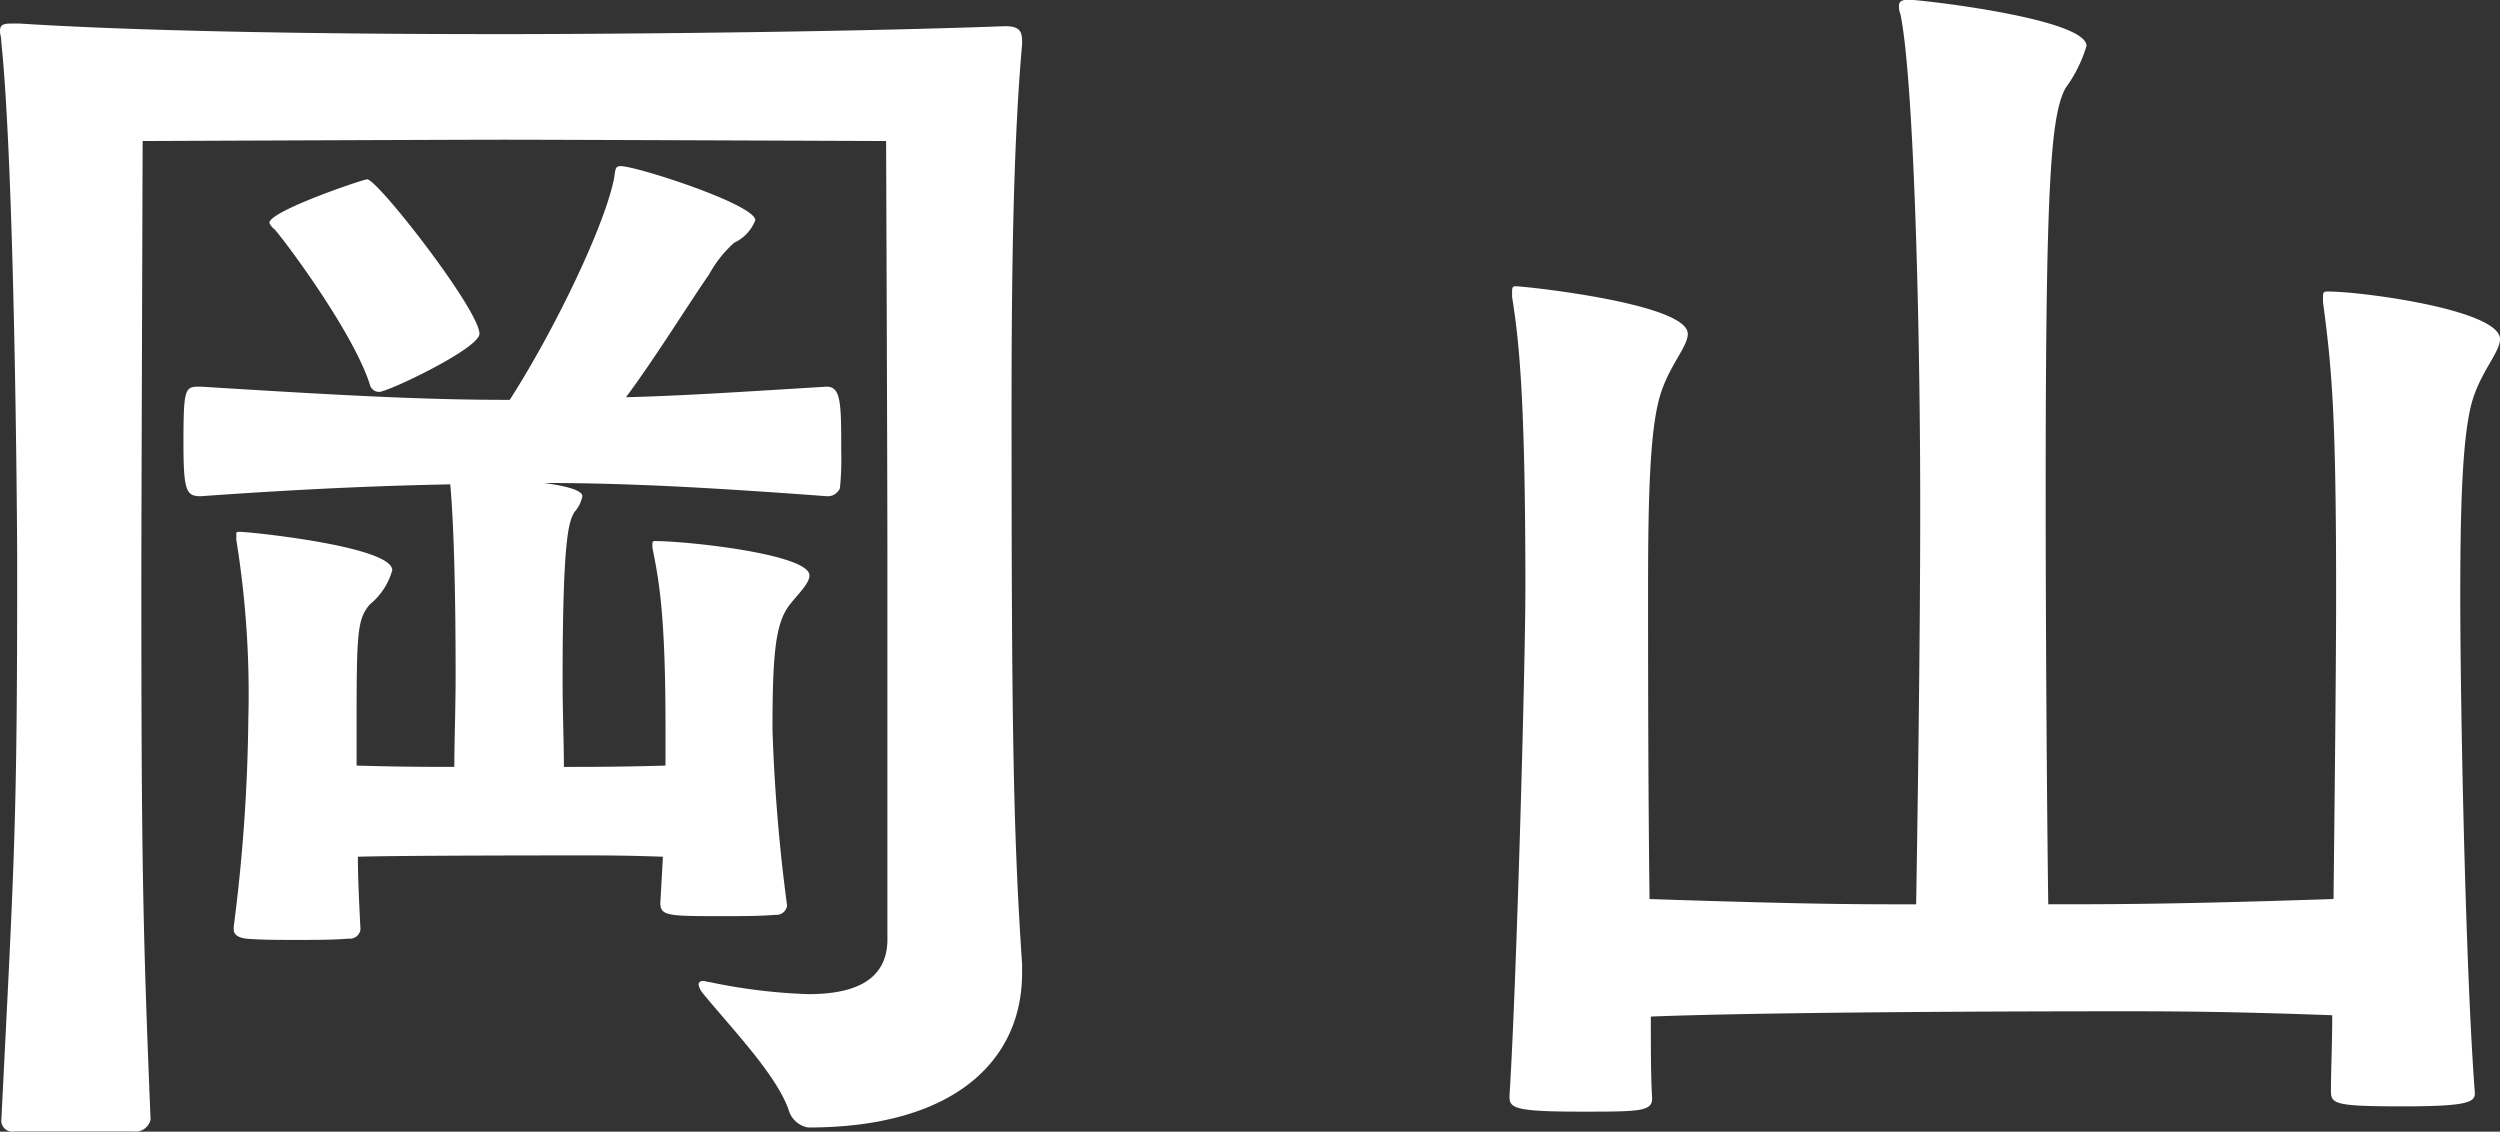
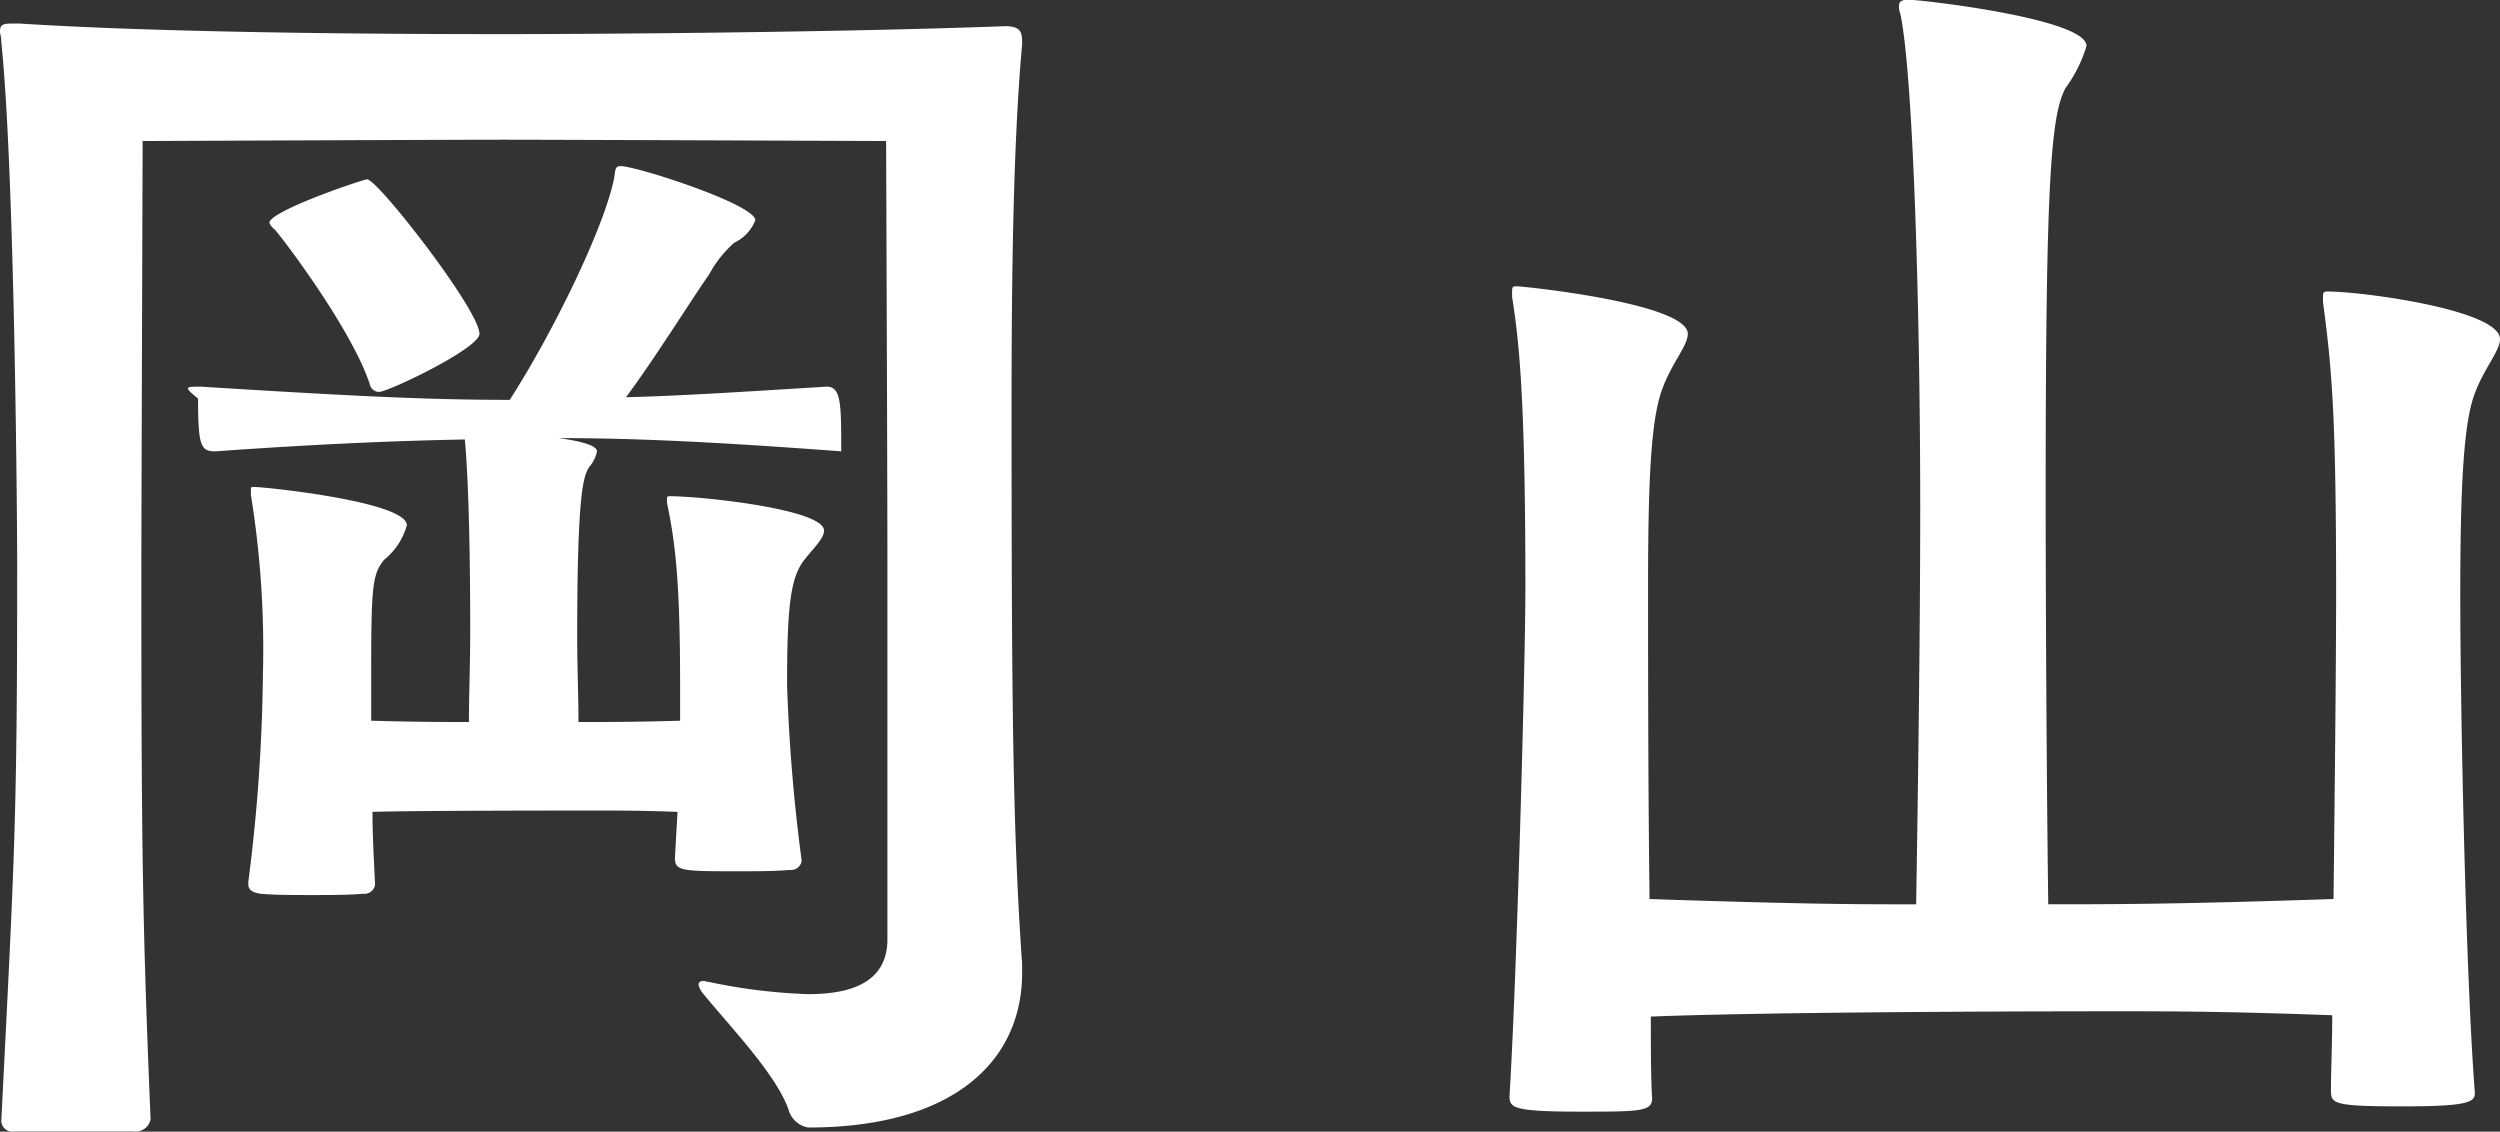
<svg xmlns="http://www.w3.org/2000/svg" width="135.31" height="61.25" viewBox="0 0 135.31 61.25">
  <rect x="0" y="0" width="135.31" height="61.25" fill="#333333" stroke="none" />
  <defs>
    <style>
      .cls-1 {
        fill: #fff;
        fill-rule: evenodd;
      }
    </style>
  </defs>
-   <path id="title_okayama_top" class="cls-1" d="M2788.83,761.285c-0.65,1.644-.79,5.575-0.79,10.935,0,6.147.29,20.442,0.79,26.947,0,0.5-.43.714-3.93,0.714-3.72,0-3.86-.143-3.86-0.857,0-1.072.07-2.5,0.07-4.074-5.79-.215-8.94-0.215-11.58-0.215-1.5,0-17.94,0-25.3.286,0,1.787,0,3.288.07,4.432,0,0.714-.72.714-3.86,0.714-3.72,0-3.86-.214-3.86-0.857,0.36-5.575.86-23.087,0.86-27.518,0-10.507-.36-13.438-0.72-15.725v-0.286c0-.286.07-0.286,0.22-0.286,0.43,0,9.29.929,9.29,2.573,0,0.643-.86,1.573-1.36,2.931-0.64,1.644-.79,5-0.79,10.793,0,3.645,0,10.578.08,16.868,8.57,0.286,11.22.286,14.43,0.286,0.08-4.932.22-14.367,0.22-21.443,0-10.364-.36-23.3-1.07-26.732a1.133,1.133,0,0,1-.08-0.429c0-.286.15-0.357,0.58-0.357,1.21,0.071,9.57,1.072,9.57,2.5a7.428,7.428,0,0,1-1.14,2.287c-0.79,1.5-1.07,5-1.07,21.943,0,7.433.07,17.225,0.14,22.229,3.43,0,7.01,0,15.44-.286,0.07-6.147.14-12.866,0.14-16.44,0-9.577-.21-12.15-0.71-15.867v-0.286c0-.286.07-0.286,0.28-0.286,1.86,0,9.3,1,9.3,2.573C2790.19,759,2789.33,759.927,2788.83,761.285Zm-90.21,39.74a1.339,1.339,0,0,1-1.07-1c-0.71-1.929-3.07-4.36-4.65-6.289a1.123,1.123,0,0,1-.21-0.429c0-.143.07-0.215,0.29-0.215a2.958,2.958,0,0,0,.35.072,30.594,30.594,0,0,0,5.29.643c2.22,0,4.22-.572,4.29-2.859V770.505c0-5-.07-22.872-0.07-22.872s-18.23-.072-20.66-0.072-19.58.072-19.58,0.072-0.07,21.228-.07,23.372c0,15.153.07,19.156,0.5,29.591a0.834,0.834,0,0,1-.93.643h-6.43a0.6,0.6,0,0,1-.72-0.571c0.72-14.367.86-16.154,0.86-30.092,0-2.43-.14-21.442-0.86-28.3,0-.286-0.07-0.429-0.07-0.572,0-.357.14-0.429,0.64-0.429h0.43c8.94,0.572,22.59.572,26.38,0.572,3.64,0,17.29-.071,26.94-0.429,0.72,0,.93.215,0.93,0.787v0.214c-0.5,5.5-.57,13.152-0.57,19.441,0,16.654.07,23.016,0.57,30.306v0.5C2710.2,797.38,2706.56,801.025,2698.62,801.025Zm-23.73-40.241c-0.93-2.859-4.57-7.719-5.14-8.362a0.941,0.941,0,0,1-.29-0.358c0-.643,5.08-2.358,5.29-2.358,0.57,0,6.08,7.076,6.08,8.362,0,0.786-4.94,3.145-5.44,3.145A0.524,0.524,0,0,1,2674.89,760.784Zm-9.15.143c8.01,0.5,12.23.715,16.66,0.715h0.07c2.43-3.788,5.15-9.435,5.65-12.008,0.07-.5.07-0.643,0.35-0.643,0.86,0,7.29,2.073,7.29,2.93a2.237,2.237,0,0,1-1.14,1.215,6.354,6.354,0,0,0-1.36,1.716c-1,1.429-3,4.646-4.5,6.647,2.93-.071,6.22-0.286,10.86-0.572,0.79,0,.79.929,0.79,3.5a15.94,15.94,0,0,1-.07,2,0.72,0.72,0,0,1-.72.429c-6.72-.5-11.08-0.715-15.29-0.715,0.5,0.071,2.07.286,2.07,0.715a1.793,1.793,0,0,1-.43.857c-0.28.5-.64,1.144-0.64,9.149,0,1.644.07,3.288,0.07,4.646,1.36,0,3,0,5.5-.071v-1.93c0-5.79-.28-7.791-0.71-9.864v-0.214c0-.143.07-0.143,0.14-0.143,1.79,0,8.36.715,8.36,1.858,0,0.5-.78,1.144-1.21,1.787-0.64,1-.79,2.645-0.79,6.576a94.879,94.879,0,0,0,.79,9.506,0.578,0.578,0,0,1-.64.5c-0.79.072-1.79,0.072-2.79,0.072-3,0-3.43,0-3.43-.715l0.14-2.5c-1.93-.072-3.29-0.072-4.5-0.072-0.5,0-9.79,0-12.01.072,0,1.215.07,2.5,0.14,3.931a0.572,0.572,0,0,1-.64.5c-0.79.071-1.79,0.071-2.79,0.071s-2,0-2.79-.071c-0.42-.071-0.64-0.214-0.64-0.5v-0.143a94.007,94.007,0,0,0,.79-11.222,52.216,52.216,0,0,0-.65-9.721v-0.286c0-.142,0-0.142.22-0.142,0.5,0,8.22.786,8.22,2.072a3.625,3.625,0,0,1-1.22,1.859c-0.64.786-.71,1.358-0.71,6.218v2.5c2.43,0.071,4,.071,5.29.071,0-1.358.07-3.145,0.07-5,0-3.717-.07-7.862-0.29-10.293-3.5.072-7.5,0.215-13.51,0.644-0.78,0-.93-0.286-0.93-2.859C2664.81,760.927,2664.89,760.927,2665.74,760.927Z" transform="translate(-2654.88 -740)" />
+   <path id="title_okayama_top" class="cls-1" d="M2788.83,761.285c-0.65,1.644-.79,5.575-0.79,10.935,0,6.147.29,20.442,0.79,26.947,0,0.5-.43.714-3.93,0.714-3.72,0-3.86-.143-3.86-0.857,0-1.072.07-2.5,0.07-4.074-5.79-.215-8.94-0.215-11.58-0.215-1.5,0-17.94,0-25.3.286,0,1.787,0,3.288.07,4.432,0,0.714-.72.714-3.86,0.714-3.72,0-3.86-.214-3.86-0.857,0.36-5.575.86-23.087,0.86-27.518,0-10.507-.36-13.438-0.72-15.725v-0.286c0-.286.07-0.286,0.22-0.286,0.43,0,9.29.929,9.29,2.573,0,0.643-.86,1.573-1.36,2.931-0.64,1.644-.79,5-0.79,10.793,0,3.645,0,10.578.08,16.868,8.57,0.286,11.22.286,14.43,0.286,0.08-4.932.22-14.367,0.22-21.443,0-10.364-.36-23.3-1.07-26.732a1.133,1.133,0,0,1-.08-0.429c0-.286.15-0.357,0.58-0.357,1.21,0.071,9.57,1.072,9.57,2.5a7.428,7.428,0,0,1-1.14,2.287c-0.79,1.5-1.07,5-1.07,21.943,0,7.433.07,17.225,0.14,22.229,3.43,0,7.01,0,15.44-.286,0.07-6.147.14-12.866,0.14-16.44,0-9.577-.21-12.15-0.71-15.867v-0.286c0-.286.07-0.286,0.28-0.286,1.86,0,9.3,1,9.3,2.573C2790.19,759,2789.33,759.927,2788.83,761.285Zm-90.21,39.74a1.339,1.339,0,0,1-1.07-1c-0.71-1.929-3.07-4.36-4.65-6.289a1.123,1.123,0,0,1-.21-0.429c0-.143.07-0.215,0.29-0.215a2.958,2.958,0,0,0,.35.072,30.594,30.594,0,0,0,5.29.643c2.22,0,4.22-.572,4.29-2.859V770.505c0-5-.07-22.872-0.07-22.872s-18.23-.072-20.66-0.072-19.58.072-19.58,0.072-0.07,21.228-.07,23.372c0,15.153.07,19.156,0.5,29.591a0.834,0.834,0,0,1-.93.643h-6.43a0.6,0.6,0,0,1-.72-0.571c0.72-14.367.86-16.154,0.86-30.092,0-2.43-.14-21.442-0.86-28.3,0-.286-0.07-0.429-0.07-0.572,0-.357.14-0.429,0.64-0.429h0.43c8.94,0.572,22.59.572,26.38,0.572,3.64,0,17.29-.071,26.94-0.429,0.72,0,.93.215,0.93,0.787v0.214c-0.5,5.5-.57,13.152-0.57,19.441,0,16.654.07,23.016,0.57,30.306v0.5C2710.2,797.38,2706.56,801.025,2698.62,801.025Zm-23.73-40.241c-0.93-2.859-4.57-7.719-5.14-8.362a0.941,0.941,0,0,1-.29-0.358c0-.643,5.08-2.358,5.29-2.358,0.57,0,6.08,7.076,6.08,8.362,0,0.786-4.94,3.145-5.44,3.145A0.524,0.524,0,0,1,2674.89,760.784Zm-9.15.143c8.01,0.5,12.23.715,16.66,0.715h0.07c2.43-3.788,5.15-9.435,5.65-12.008,0.07-.5.07-0.643,0.35-0.643,0.86,0,7.29,2.073,7.29,2.93a2.237,2.237,0,0,1-1.14,1.215,6.354,6.354,0,0,0-1.36,1.716c-1,1.429-3,4.646-4.5,6.647,2.93-.071,6.22-0.286,10.86-0.572,0.79,0,.79.929,0.79,3.5c-6.72-.5-11.08-0.715-15.29-0.715,0.5,0.071,2.07.286,2.07,0.715a1.793,1.793,0,0,1-.43.857c-0.28.5-.64,1.144-0.64,9.149,0,1.644.07,3.288,0.07,4.646,1.36,0,3,0,5.5-.071v-1.93c0-5.79-.28-7.791-0.71-9.864v-0.214c0-.143.07-0.143,0.14-0.143,1.79,0,8.36.715,8.36,1.858,0,0.5-.78,1.144-1.21,1.787-0.64,1-.79,2.645-0.79,6.576a94.879,94.879,0,0,0,.79,9.506,0.578,0.578,0,0,1-.64.5c-0.79.072-1.79,0.072-2.79,0.072-3,0-3.43,0-3.43-.715l0.14-2.5c-1.93-.072-3.29-0.072-4.5-0.072-0.5,0-9.79,0-12.01.072,0,1.215.07,2.5,0.14,3.931a0.572,0.572,0,0,1-.64.5c-0.79.071-1.79,0.071-2.79,0.071s-2,0-2.79-.071c-0.42-.071-0.64-0.214-0.64-0.5v-0.143a94.007,94.007,0,0,0,.79-11.222,52.216,52.216,0,0,0-.65-9.721v-0.286c0-.142,0-0.142.22-0.142,0.5,0,8.22.786,8.22,2.072a3.625,3.625,0,0,1-1.22,1.859c-0.64.786-.71,1.358-0.71,6.218v2.5c2.43,0.071,4,.071,5.29.071,0-1.358.07-3.145,0.07-5,0-3.717-.07-7.862-0.29-10.293-3.5.072-7.5,0.215-13.51,0.644-0.78,0-.93-0.286-0.93-2.859C2664.81,760.927,2664.89,760.927,2665.74,760.927Z" transform="translate(-2654.88 -740)" />
</svg>